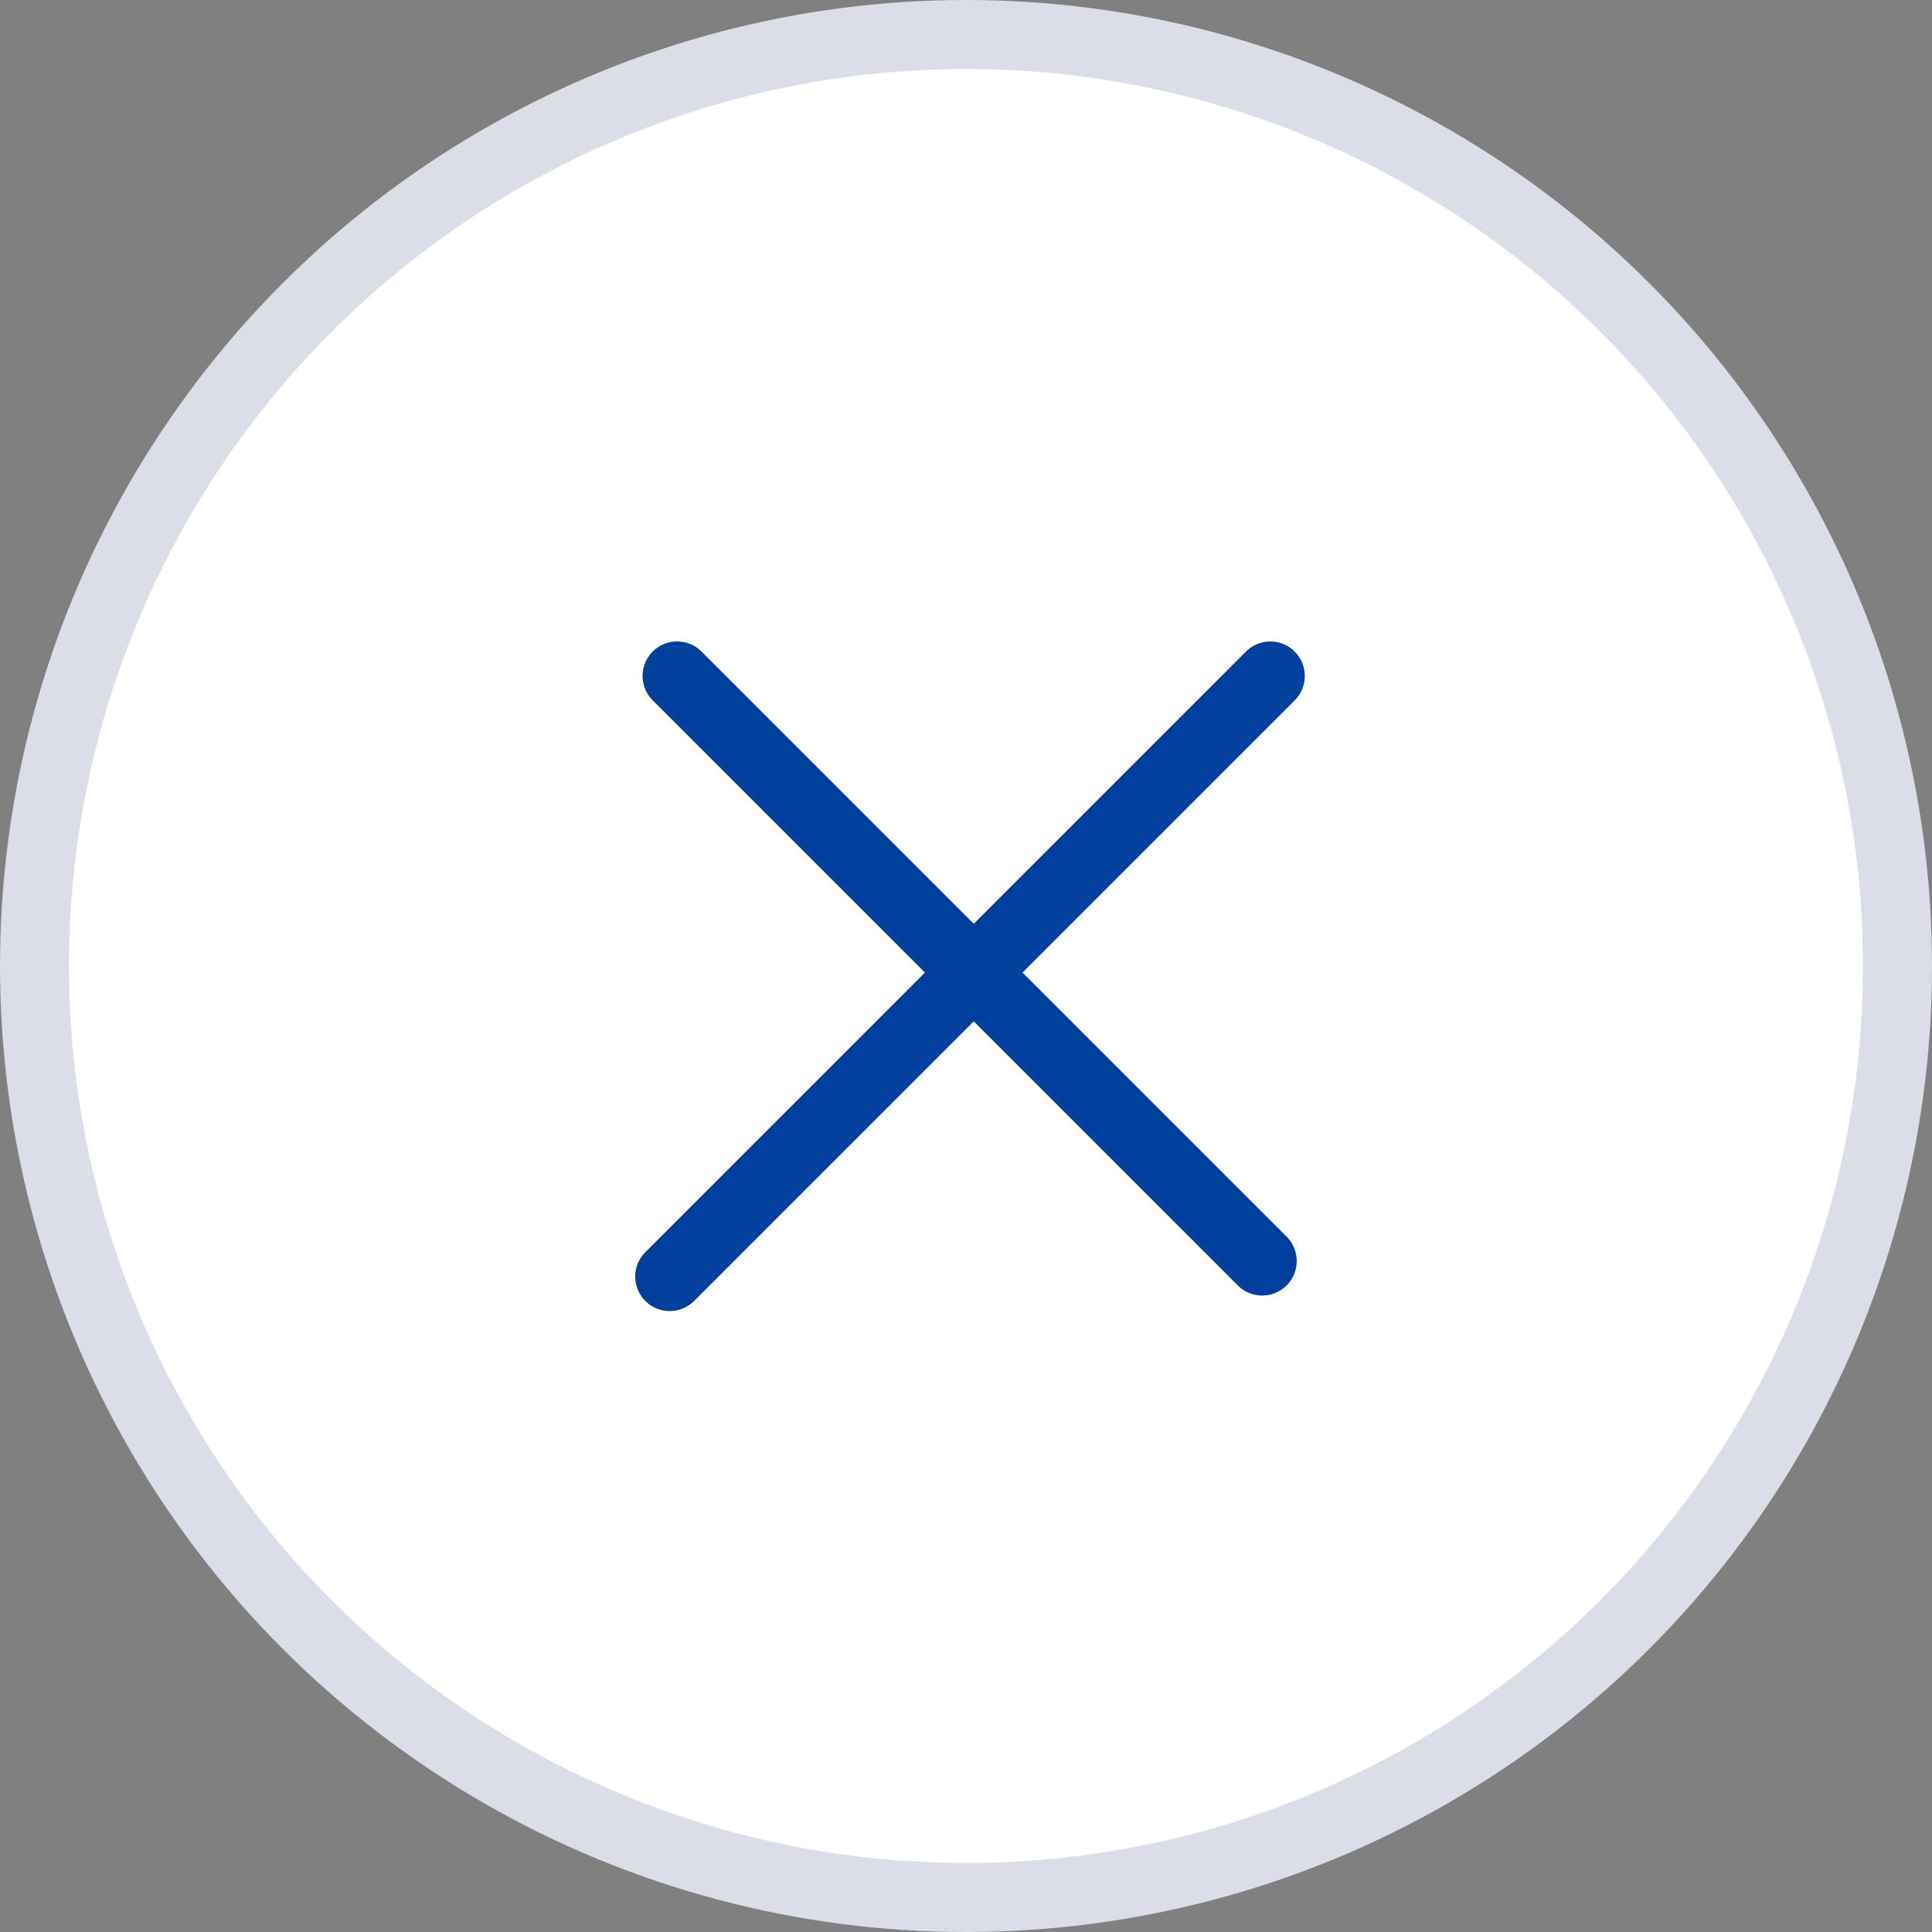
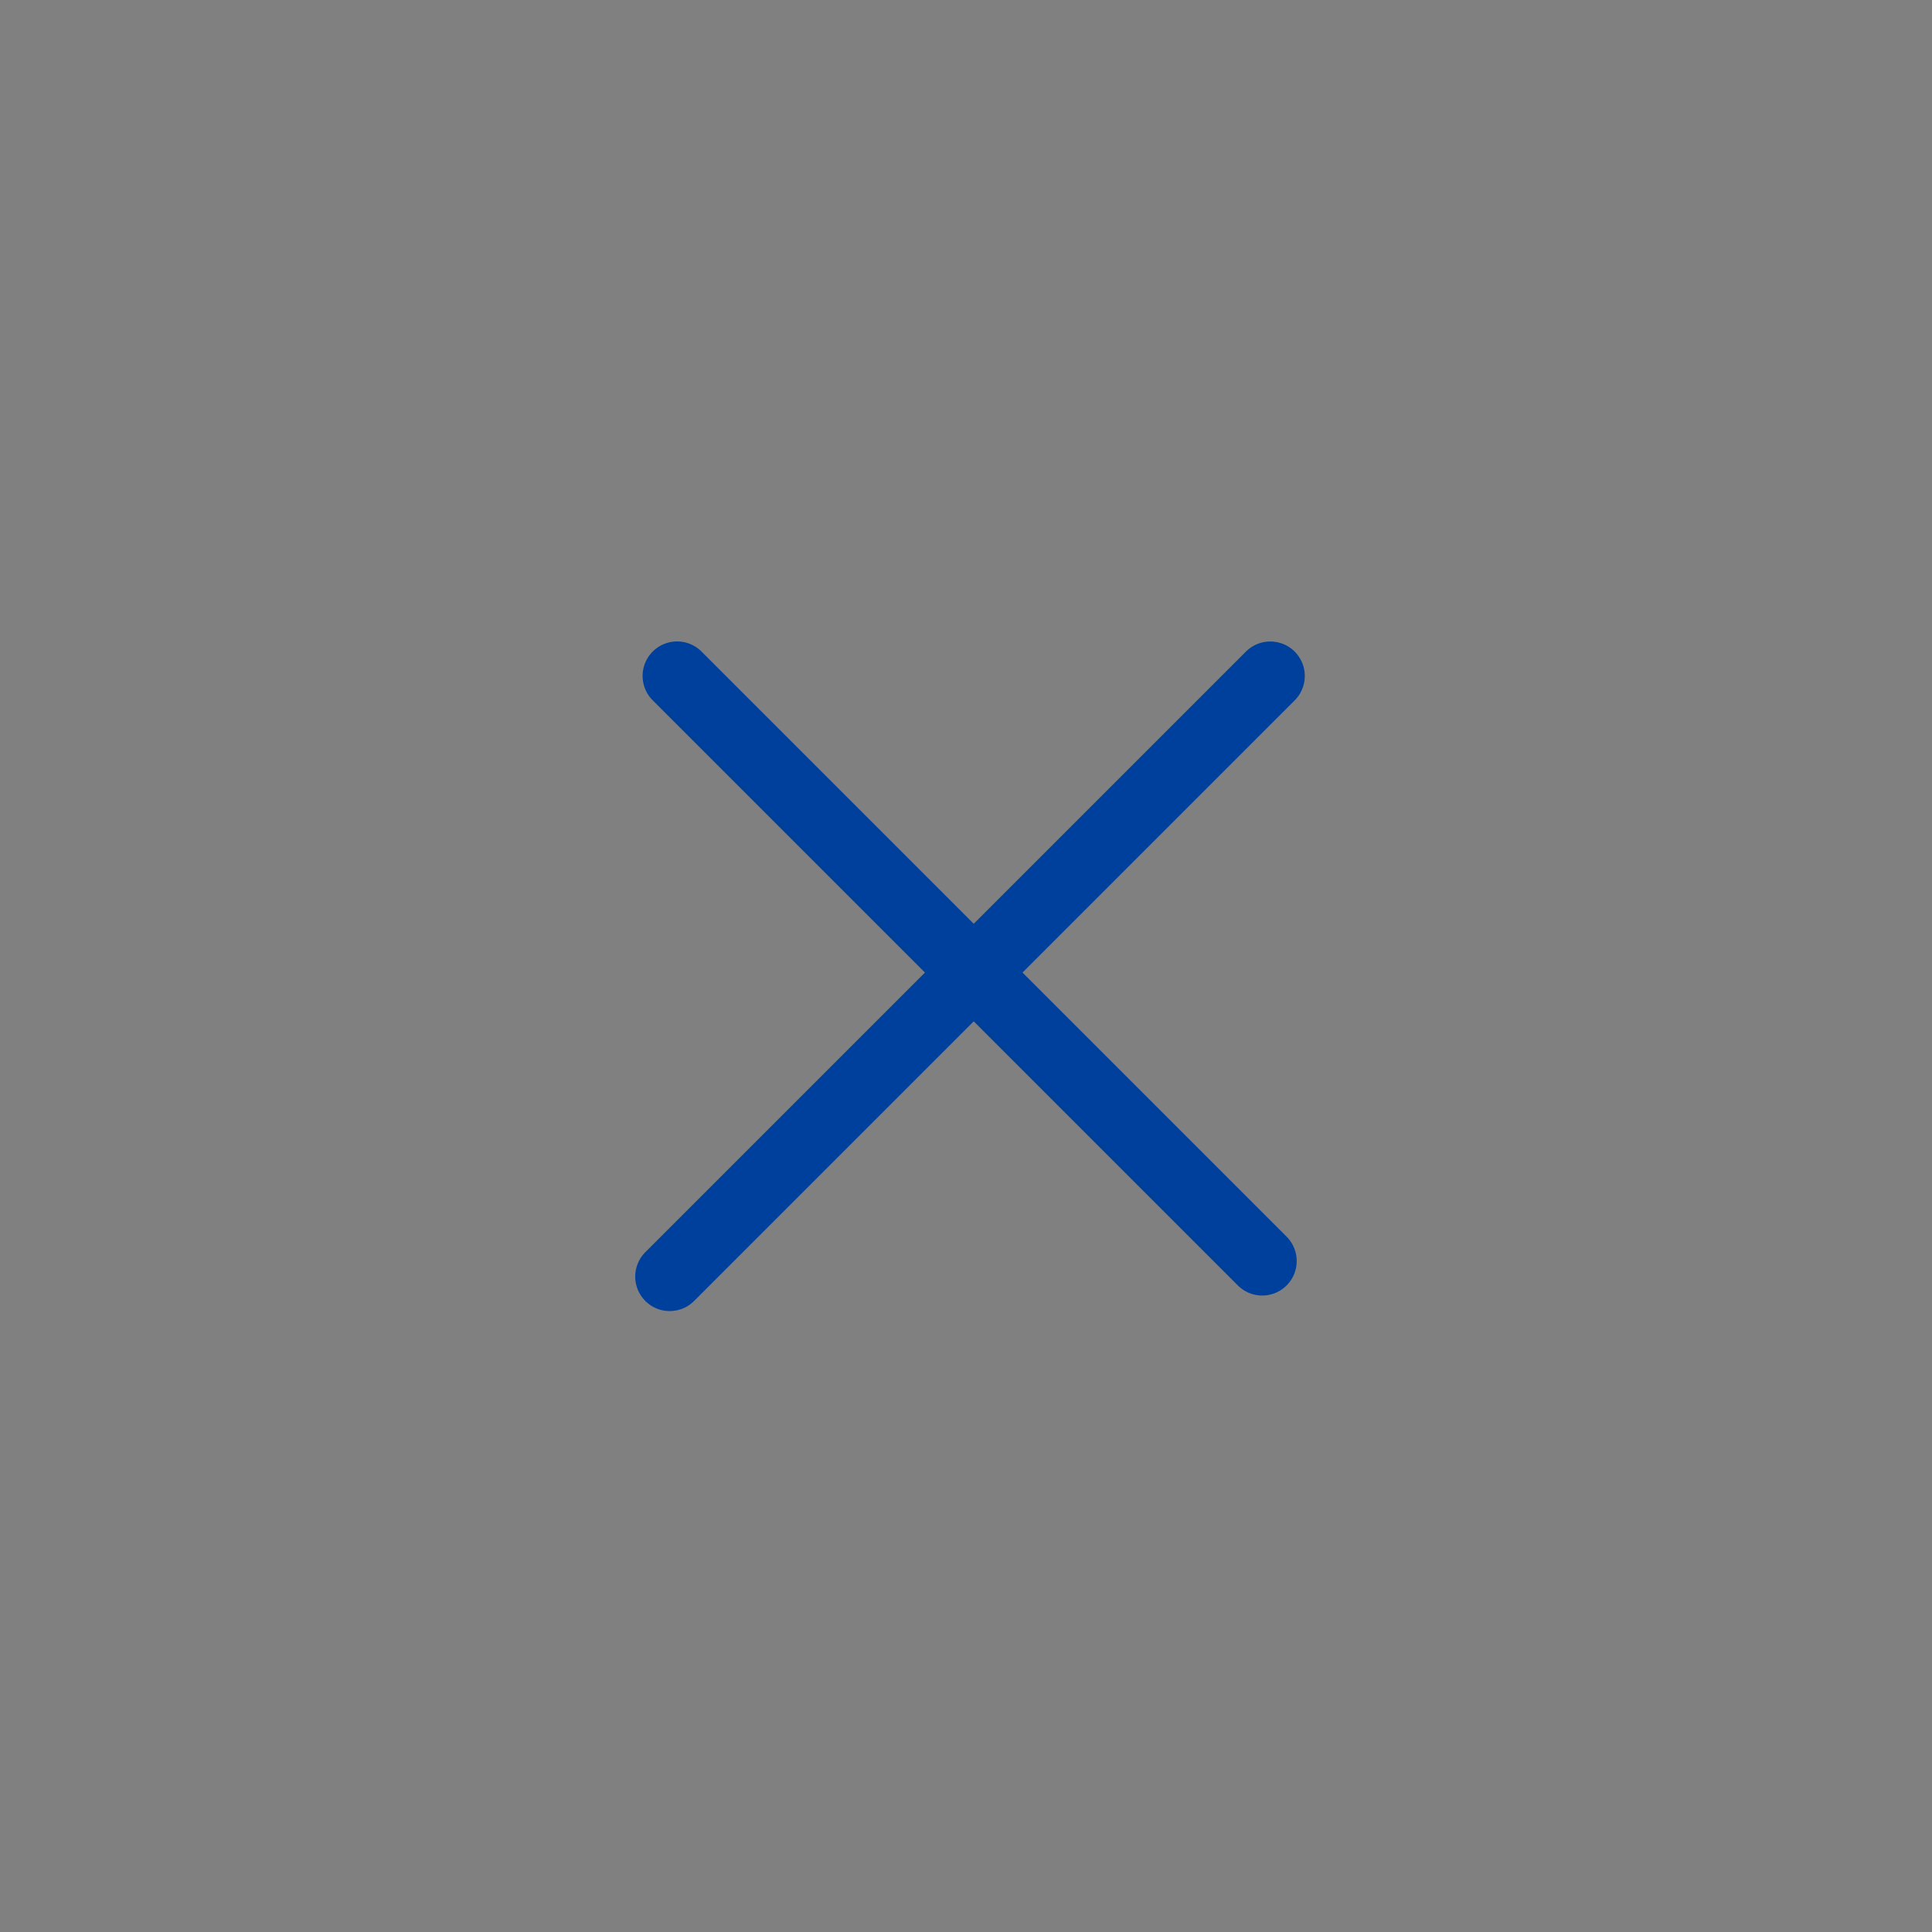
<svg xmlns="http://www.w3.org/2000/svg" width="28" height="28" viewBox="0 0 28 28" fill="none">
  <rect x="0" y="0" width="28" height="28" fill="#808080" stroke="none" />
-   <circle cx="14" cy="14" r="13.5" fill="white" stroke="#DBDDE9" />
  <line x1="18.41" y1="9.797" x2="9.706" y2="18.501" stroke="#00409D" stroke-linecap="round" />
  <line x1="18.293" y1="18.276" x2="9.813" y2="9.796" stroke="#00409D" stroke-linecap="round" />
</svg>